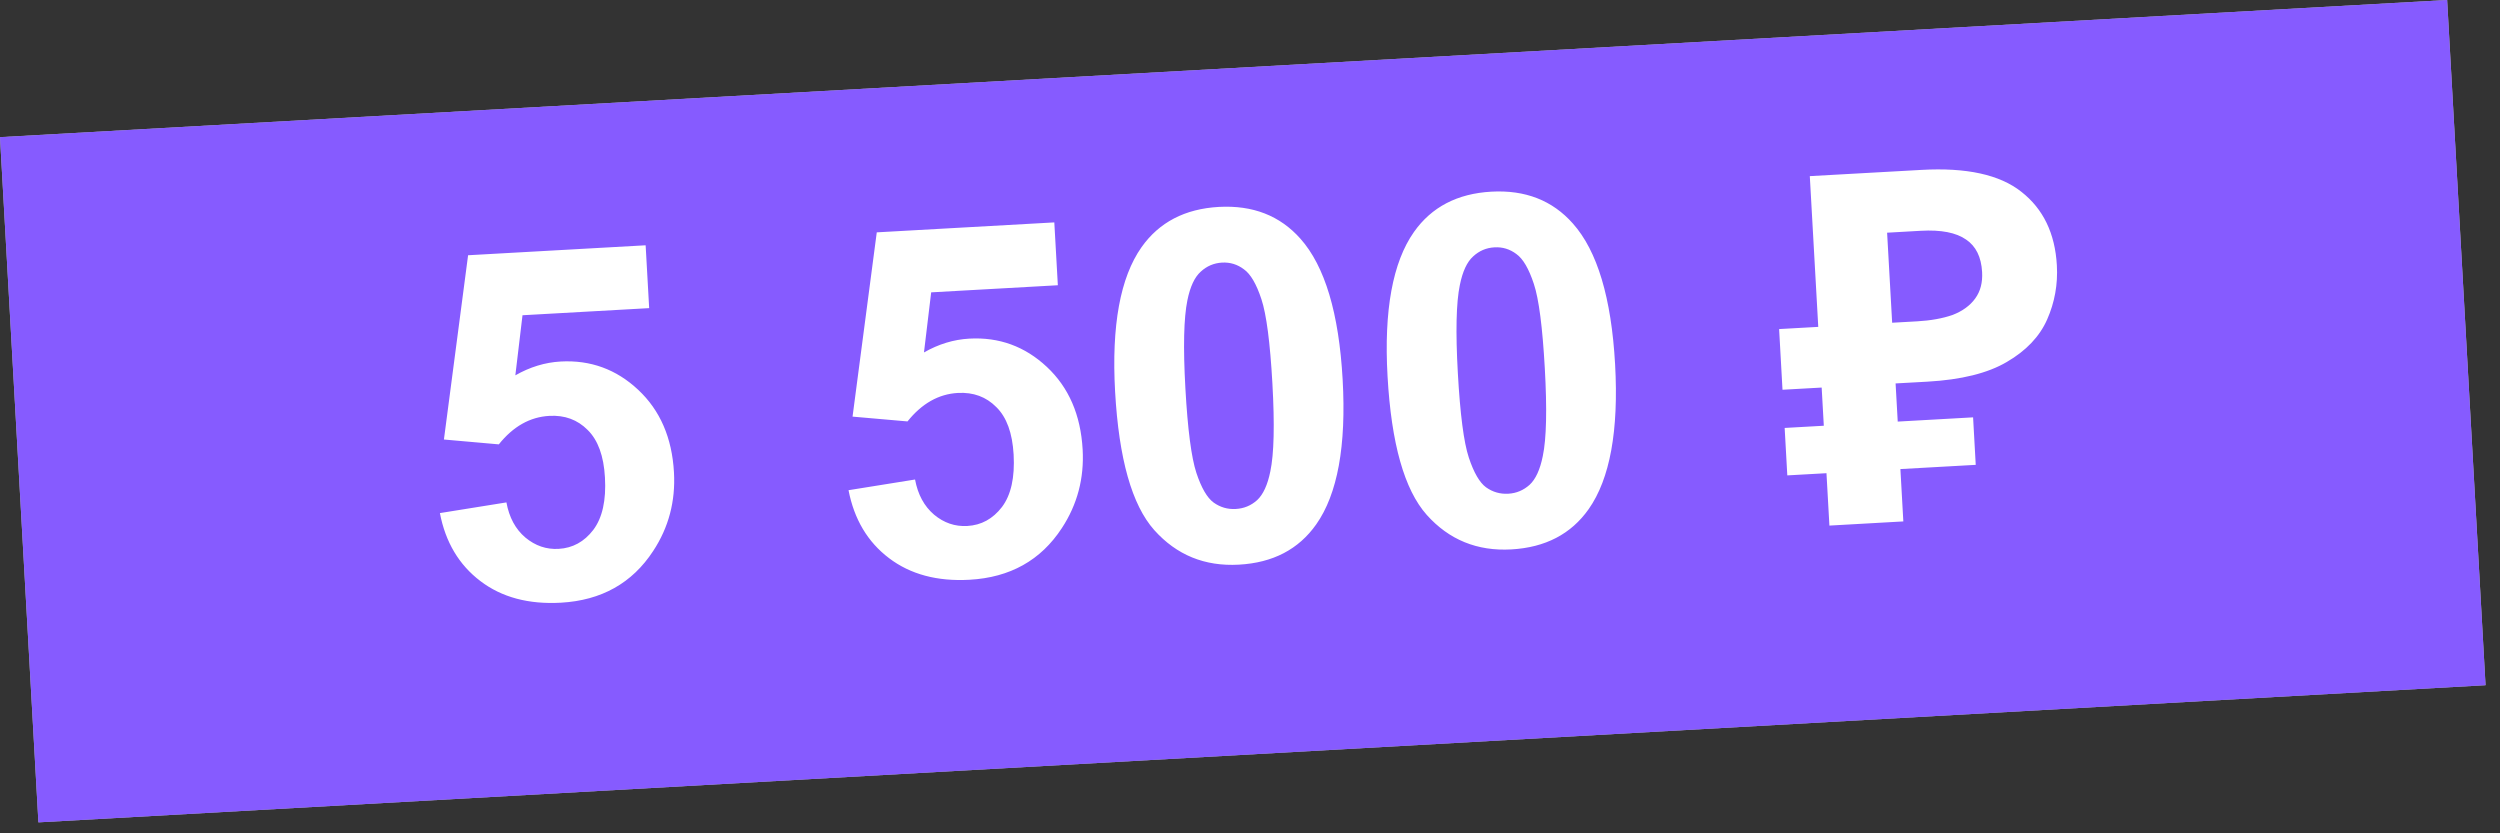
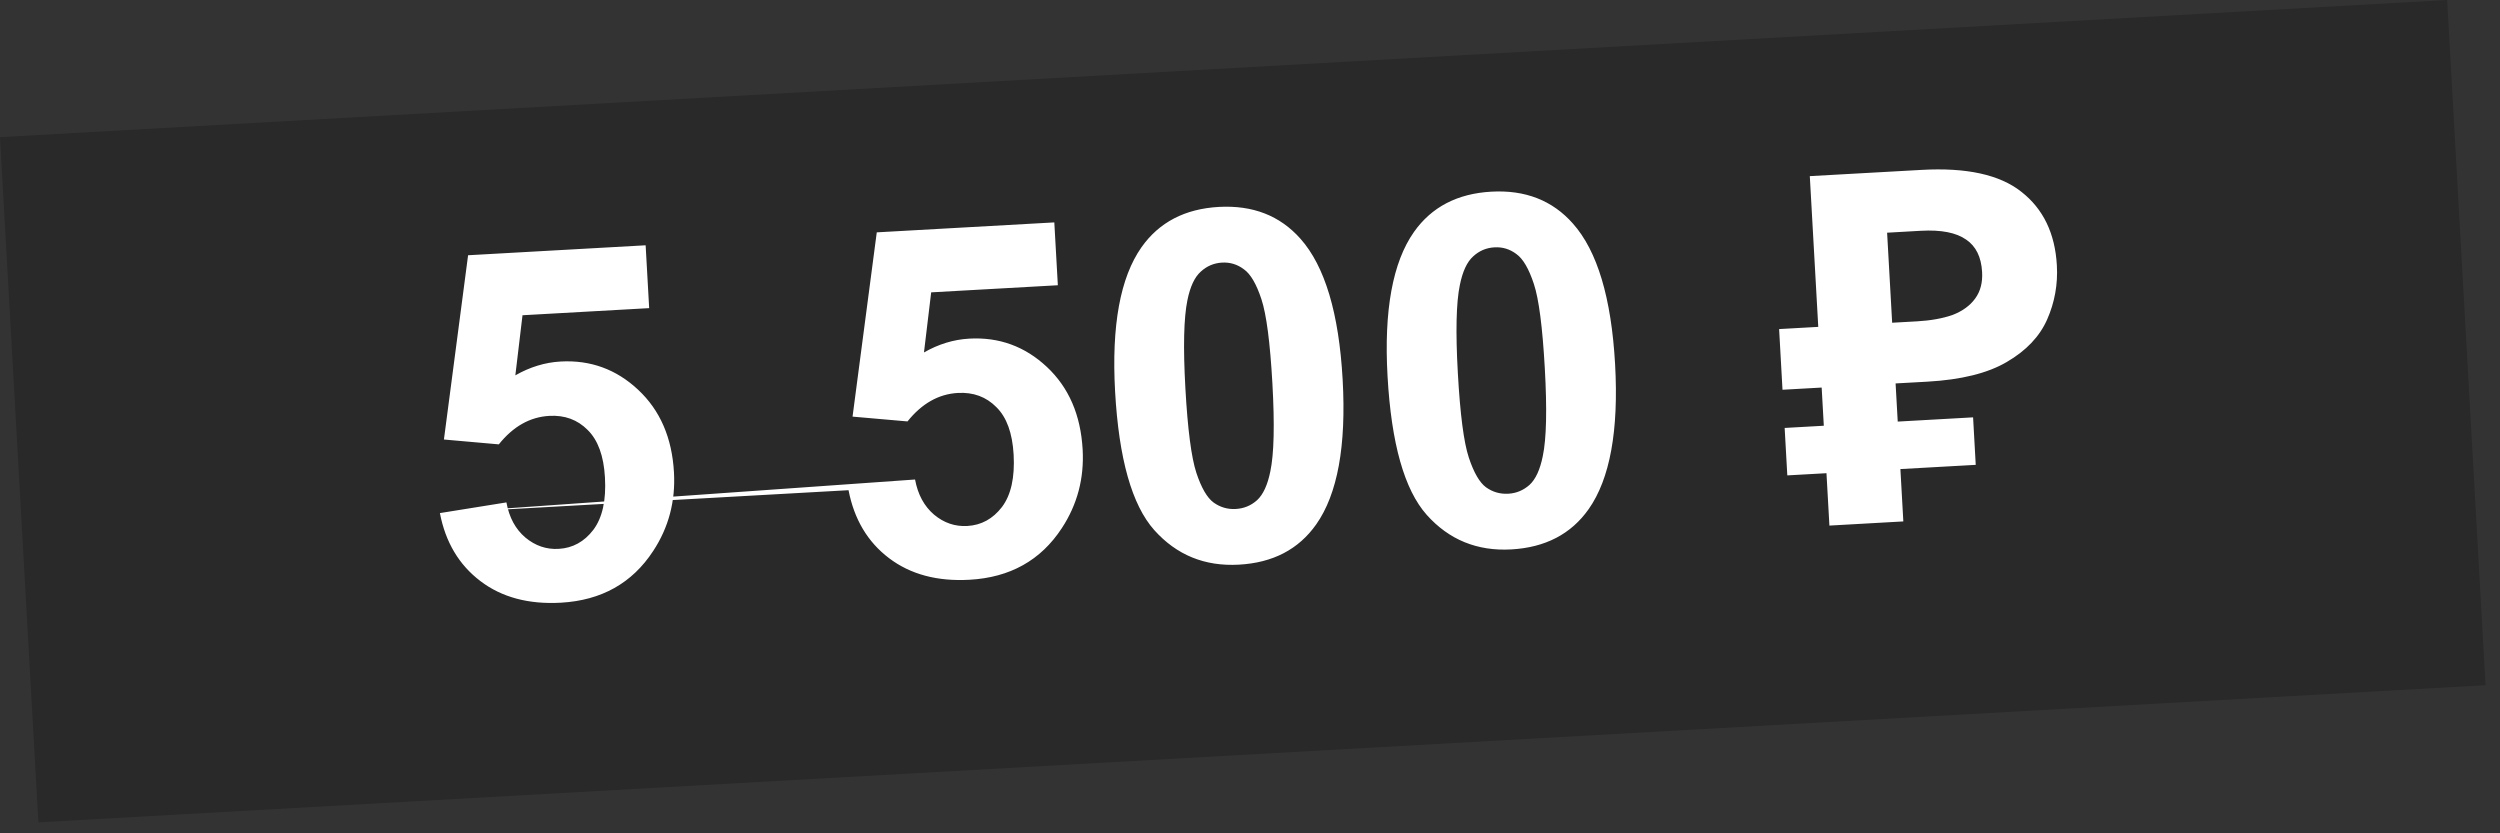
<svg xmlns="http://www.w3.org/2000/svg" width="51" height="17" viewBox="0 0 51 17" fill="none">
  <rect x="0" y="0" width="51" height="17" fill="#333333" stroke="none" />
-   <rect width="50" height="14" transform="translate(0 2.798) rotate(-3.208)" fill="#D9D9D9" />
  <rect width="50" height="14" transform="translate(0 2.798) rotate(-3.208)" fill="black" fill-opacity="0.2" />
-   <rect width="50" height="14" transform="translate(0 2.798) rotate(-3.208)" fill="#865BFF" />
-   <path d="M8.974 10.467L10.331 10.249C10.387 10.556 10.516 10.795 10.718 10.966C10.92 11.134 11.146 11.211 11.396 11.197C11.682 11.181 11.918 11.052 12.103 10.81C12.288 10.565 12.368 10.208 12.341 9.74C12.317 9.302 12.199 8.979 11.989 8.772C11.781 8.562 11.52 8.466 11.205 8.484C10.812 8.506 10.469 8.699 10.176 9.065L9.056 8.966L9.549 5.207L13.171 5.004L13.243 6.286L10.659 6.431L10.513 7.657C10.81 7.487 11.118 7.393 11.436 7.375C12.044 7.341 12.572 7.533 13.019 7.952C13.466 8.37 13.71 8.932 13.749 9.637C13.782 10.225 13.641 10.76 13.325 11.24C12.896 11.897 12.268 12.248 11.443 12.295C10.783 12.332 10.235 12.185 9.8 11.854C9.364 11.523 9.088 11.061 8.974 10.467ZM17.31 10L18.667 9.782C18.724 10.088 18.853 10.327 19.055 10.499C19.256 10.667 19.482 10.744 19.733 10.73C20.019 10.714 20.254 10.585 20.44 10.343C20.625 10.098 20.704 9.741 20.678 9.273C20.653 8.834 20.536 8.512 20.325 8.305C20.118 8.095 19.857 7.999 19.541 8.016C19.148 8.038 18.805 8.232 18.513 8.597L17.392 8.499L17.886 4.74L21.508 4.537L21.58 5.819L18.996 5.964L18.849 7.19C19.146 7.02 19.454 6.926 19.773 6.908C20.381 6.874 20.908 7.066 21.355 7.484C21.803 7.903 22.046 8.464 22.086 9.17C22.119 9.758 21.977 10.293 21.662 10.773C21.233 11.43 20.605 11.781 19.779 11.827C19.12 11.864 18.572 11.717 18.136 11.386C17.7 11.056 17.425 10.593 17.31 10ZM24.865 4.221C25.557 4.183 26.112 4.399 26.53 4.871C27.027 5.43 27.314 6.387 27.39 7.743C27.466 9.095 27.286 10.08 26.851 10.697C26.492 11.207 25.966 11.481 25.274 11.519C24.578 11.558 24.003 11.323 23.547 10.814C23.091 10.302 22.825 9.36 22.748 7.988C22.673 6.643 22.852 5.661 23.287 5.043C23.647 4.534 24.172 4.26 24.865 4.221ZM24.928 5.357C24.763 5.367 24.618 5.428 24.494 5.543C24.37 5.654 24.279 5.848 24.223 6.125C24.149 6.485 24.135 7.084 24.182 7.923C24.229 8.761 24.304 9.336 24.406 9.646C24.508 9.953 24.625 10.155 24.758 10.252C24.894 10.349 25.044 10.393 25.21 10.383C25.376 10.374 25.521 10.314 25.645 10.203C25.769 10.088 25.859 9.892 25.915 9.615C25.99 9.259 26.004 8.662 25.957 7.823C25.91 6.985 25.835 6.412 25.733 6.104C25.631 5.794 25.512 5.59 25.376 5.494C25.243 5.393 25.094 5.348 24.928 5.357ZM30.422 3.91C31.115 3.871 31.67 4.088 32.087 4.56C32.585 5.119 32.872 6.076 32.948 7.431C33.023 8.783 32.844 9.768 32.409 10.386C32.05 10.895 31.524 11.169 30.831 11.208C30.136 11.247 29.56 11.012 29.105 10.503C28.649 9.99 28.383 9.048 28.306 7.677C28.23 6.331 28.41 5.35 28.845 4.732C29.204 4.223 29.73 3.949 30.422 3.91ZM30.486 5.046C30.32 5.055 30.175 5.117 30.052 5.231C29.927 5.343 29.837 5.537 29.781 5.814C29.706 6.173 29.693 6.773 29.74 7.611C29.787 8.45 29.861 9.024 29.964 9.335C30.066 9.642 30.183 9.844 30.315 9.941C30.451 10.038 30.602 10.081 30.768 10.072C30.934 10.063 31.078 10.002 31.203 9.891C31.327 9.777 31.417 9.581 31.473 9.304C31.548 8.948 31.561 8.35 31.514 7.512C31.467 6.673 31.393 6.1 31.291 5.793C31.189 5.482 31.07 5.279 30.934 5.182C30.801 5.082 30.652 5.036 30.486 5.046ZM37.32 10.722L36.92 3.593L39.197 3.466C40.115 3.414 40.795 3.563 41.235 3.912C41.682 4.261 41.924 4.762 41.96 5.414C41.982 5.8 41.916 6.168 41.762 6.517C41.608 6.866 41.333 7.155 40.939 7.384C40.551 7.613 40.011 7.747 39.319 7.786L38.67 7.822L38.828 10.637L37.32 10.722ZM36.461 9.698L36.407 8.73L40.251 8.514L40.305 9.483L36.461 9.698ZM36.363 7.951L36.294 6.713L39.219 6.549L39.289 7.787L36.363 7.951ZM39.1 6.556C39.386 6.54 39.63 6.496 39.833 6.425C40.036 6.346 40.19 6.234 40.295 6.088C40.401 5.942 40.447 5.763 40.435 5.55C40.418 5.243 40.309 5.022 40.108 4.887C39.906 4.745 39.599 4.685 39.186 4.708L38.497 4.747L38.6 6.584L39.1 6.556Z" fill="white" />
+   <path d="M8.974 10.467L10.331 10.249C10.387 10.556 10.516 10.795 10.718 10.966C10.92 11.134 11.146 11.211 11.396 11.197C11.682 11.181 11.918 11.052 12.103 10.81C12.288 10.565 12.368 10.208 12.341 9.74C12.317 9.302 12.199 8.979 11.989 8.772C11.781 8.562 11.52 8.466 11.205 8.484C10.812 8.506 10.469 8.699 10.176 9.065L9.056 8.966L9.549 5.207L13.171 5.004L13.243 6.286L10.659 6.431L10.513 7.657C10.81 7.487 11.118 7.393 11.436 7.375C12.044 7.341 12.572 7.533 13.019 7.952C13.466 8.37 13.71 8.932 13.749 9.637C13.782 10.225 13.641 10.76 13.325 11.24C12.896 11.897 12.268 12.248 11.443 12.295C10.783 12.332 10.235 12.185 9.8 11.854C9.364 11.523 9.088 11.061 8.974 10.467ZL18.667 9.782C18.724 10.088 18.853 10.327 19.055 10.499C19.256 10.667 19.482 10.744 19.733 10.73C20.019 10.714 20.254 10.585 20.44 10.343C20.625 10.098 20.704 9.741 20.678 9.273C20.653 8.834 20.536 8.512 20.325 8.305C20.118 8.095 19.857 7.999 19.541 8.016C19.148 8.038 18.805 8.232 18.513 8.597L17.392 8.499L17.886 4.74L21.508 4.537L21.58 5.819L18.996 5.964L18.849 7.19C19.146 7.02 19.454 6.926 19.773 6.908C20.381 6.874 20.908 7.066 21.355 7.484C21.803 7.903 22.046 8.464 22.086 9.17C22.119 9.758 21.977 10.293 21.662 10.773C21.233 11.43 20.605 11.781 19.779 11.827C19.12 11.864 18.572 11.717 18.136 11.386C17.7 11.056 17.425 10.593 17.31 10ZM24.865 4.221C25.557 4.183 26.112 4.399 26.53 4.871C27.027 5.43 27.314 6.387 27.39 7.743C27.466 9.095 27.286 10.08 26.851 10.697C26.492 11.207 25.966 11.481 25.274 11.519C24.578 11.558 24.003 11.323 23.547 10.814C23.091 10.302 22.825 9.36 22.748 7.988C22.673 6.643 22.852 5.661 23.287 5.043C23.647 4.534 24.172 4.26 24.865 4.221ZM24.928 5.357C24.763 5.367 24.618 5.428 24.494 5.543C24.37 5.654 24.279 5.848 24.223 6.125C24.149 6.485 24.135 7.084 24.182 7.923C24.229 8.761 24.304 9.336 24.406 9.646C24.508 9.953 24.625 10.155 24.758 10.252C24.894 10.349 25.044 10.393 25.21 10.383C25.376 10.374 25.521 10.314 25.645 10.203C25.769 10.088 25.859 9.892 25.915 9.615C25.99 9.259 26.004 8.662 25.957 7.823C25.91 6.985 25.835 6.412 25.733 6.104C25.631 5.794 25.512 5.59 25.376 5.494C25.243 5.393 25.094 5.348 24.928 5.357ZM30.422 3.91C31.115 3.871 31.67 4.088 32.087 4.56C32.585 5.119 32.872 6.076 32.948 7.431C33.023 8.783 32.844 9.768 32.409 10.386C32.05 10.895 31.524 11.169 30.831 11.208C30.136 11.247 29.56 11.012 29.105 10.503C28.649 9.99 28.383 9.048 28.306 7.677C28.23 6.331 28.41 5.35 28.845 4.732C29.204 4.223 29.73 3.949 30.422 3.91ZM30.486 5.046C30.32 5.055 30.175 5.117 30.052 5.231C29.927 5.343 29.837 5.537 29.781 5.814C29.706 6.173 29.693 6.773 29.74 7.611C29.787 8.45 29.861 9.024 29.964 9.335C30.066 9.642 30.183 9.844 30.315 9.941C30.451 10.038 30.602 10.081 30.768 10.072C30.934 10.063 31.078 10.002 31.203 9.891C31.327 9.777 31.417 9.581 31.473 9.304C31.548 8.948 31.561 8.35 31.514 7.512C31.467 6.673 31.393 6.1 31.291 5.793C31.189 5.482 31.07 5.279 30.934 5.182C30.801 5.082 30.652 5.036 30.486 5.046ZM37.32 10.722L36.92 3.593L39.197 3.466C40.115 3.414 40.795 3.563 41.235 3.912C41.682 4.261 41.924 4.762 41.96 5.414C41.982 5.8 41.916 6.168 41.762 6.517C41.608 6.866 41.333 7.155 40.939 7.384C40.551 7.613 40.011 7.747 39.319 7.786L38.67 7.822L38.828 10.637L37.32 10.722ZM36.461 9.698L36.407 8.73L40.251 8.514L40.305 9.483L36.461 9.698ZM36.363 7.951L36.294 6.713L39.219 6.549L39.289 7.787L36.363 7.951ZM39.1 6.556C39.386 6.54 39.63 6.496 39.833 6.425C40.036 6.346 40.19 6.234 40.295 6.088C40.401 5.942 40.447 5.763 40.435 5.55C40.418 5.243 40.309 5.022 40.108 4.887C39.906 4.745 39.599 4.685 39.186 4.708L38.497 4.747L38.6 6.584L39.1 6.556Z" fill="white" />
</svg>